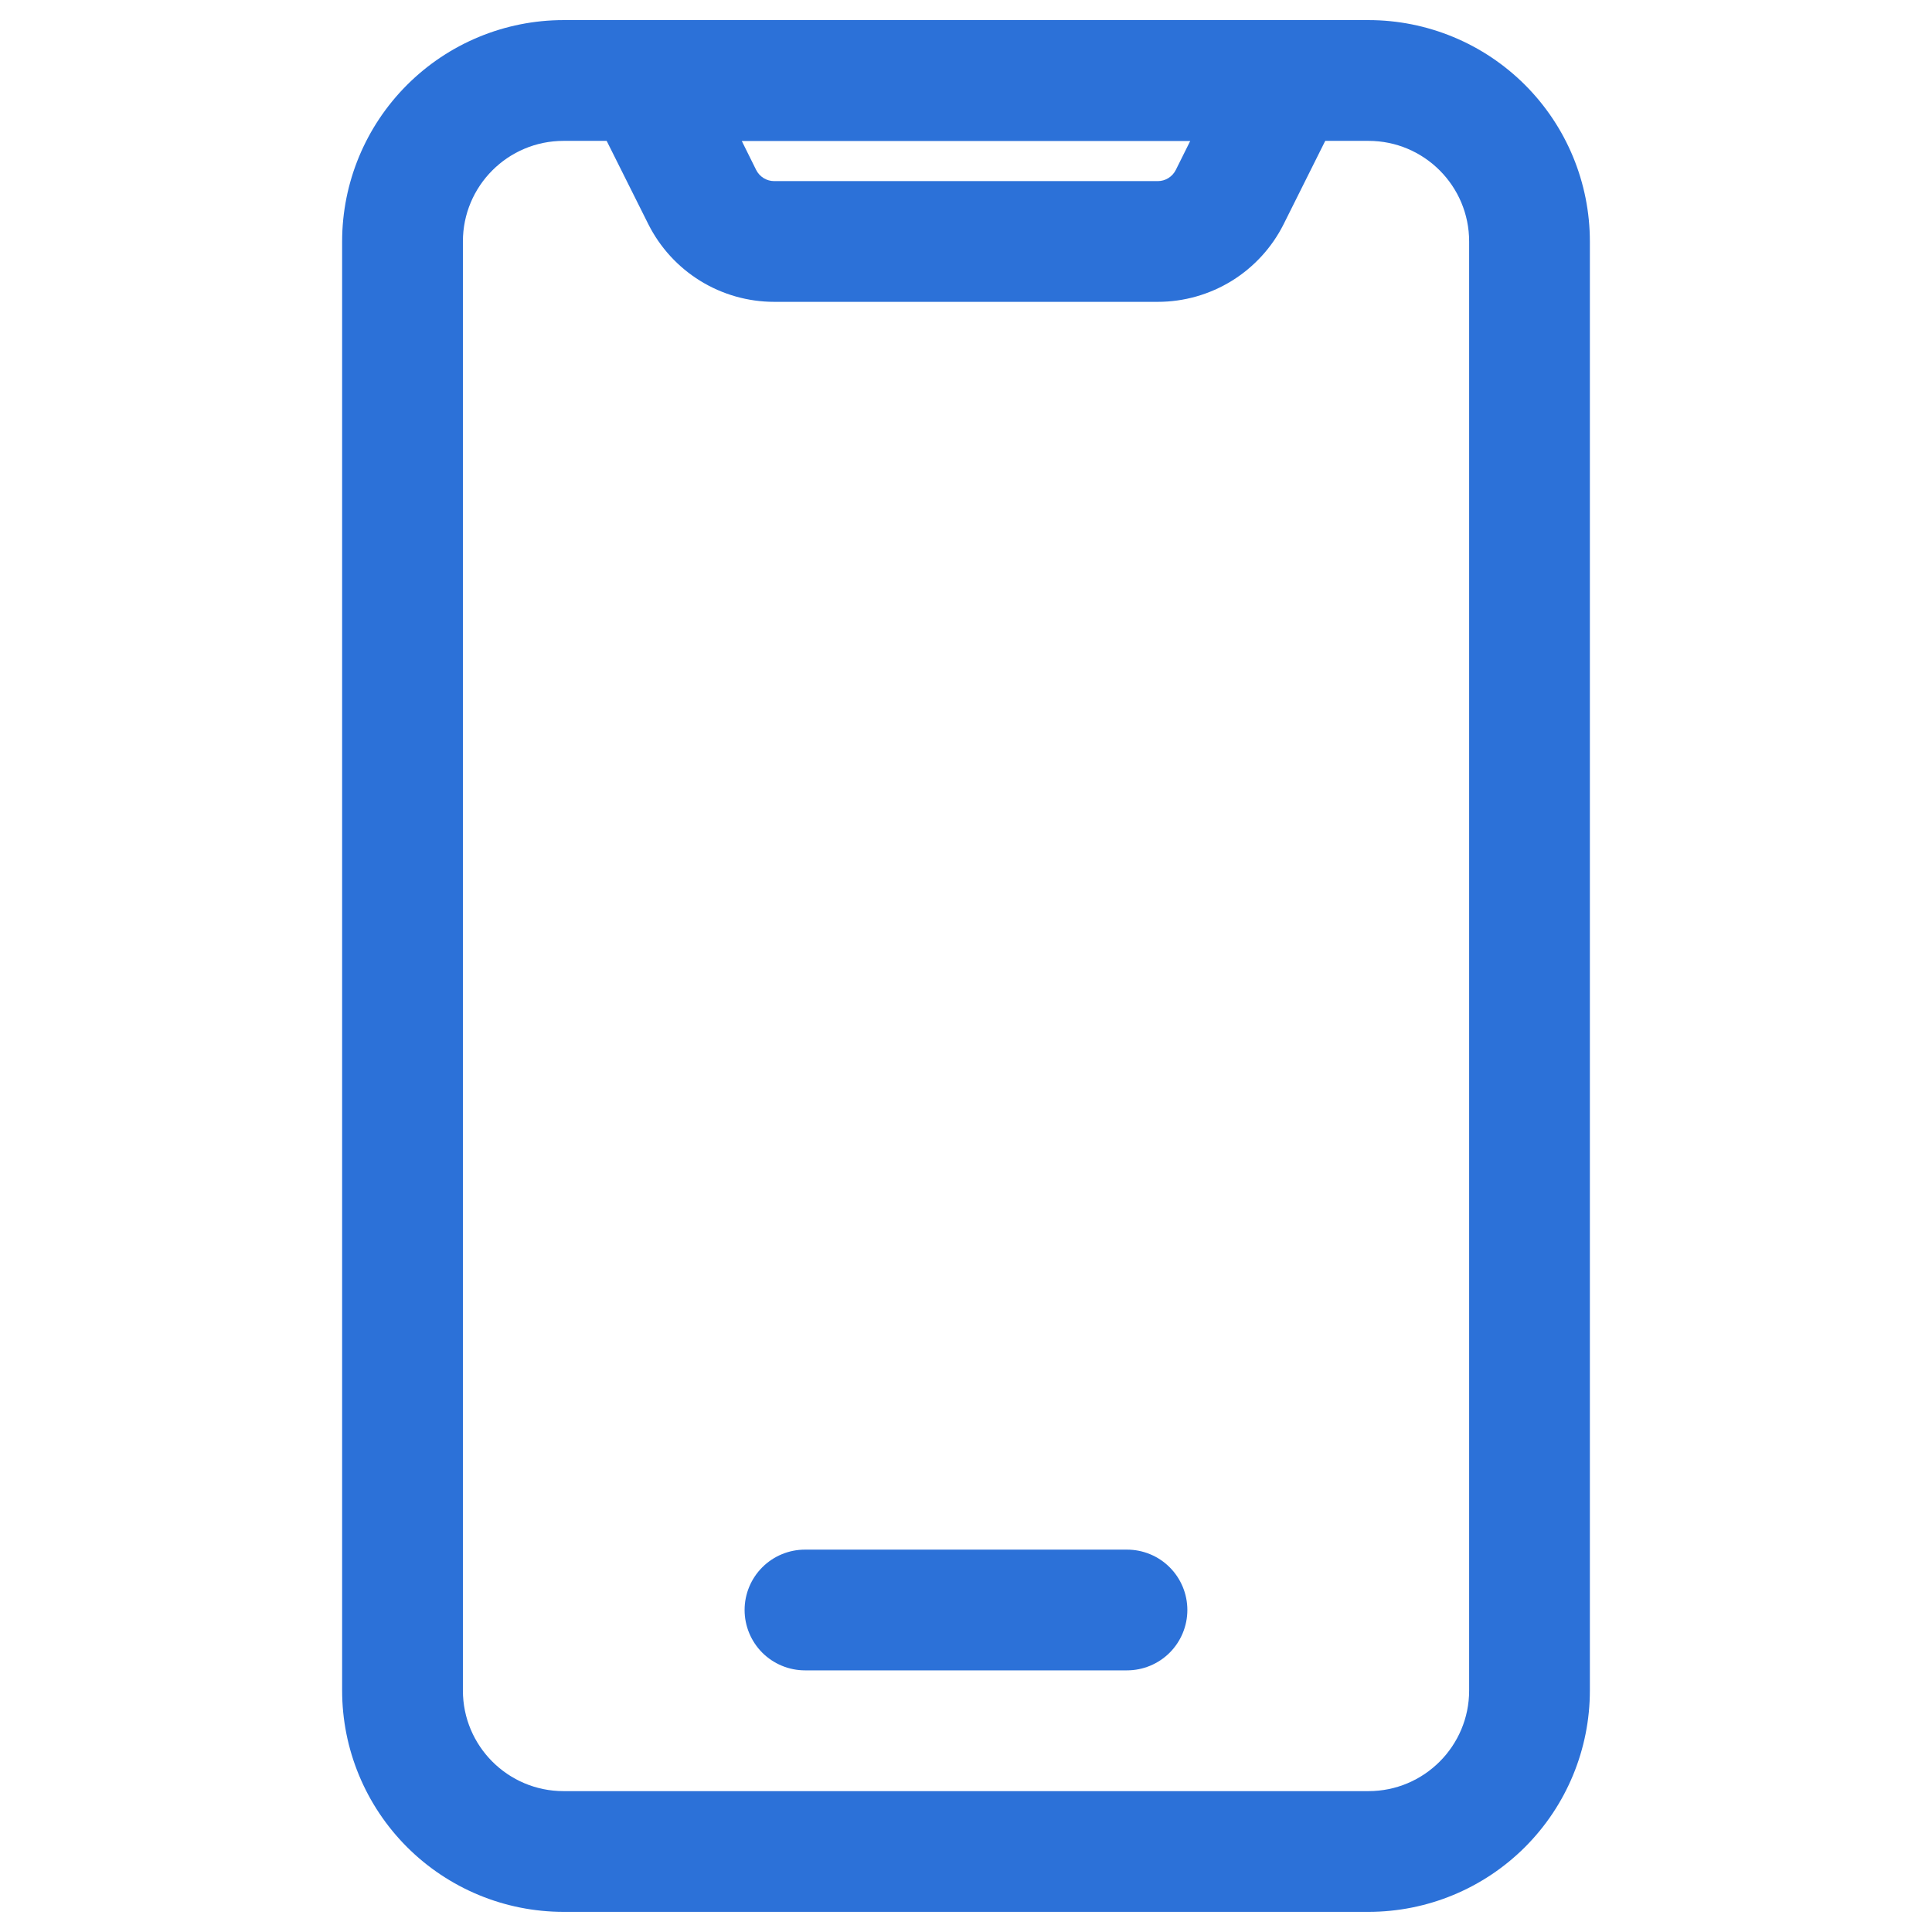
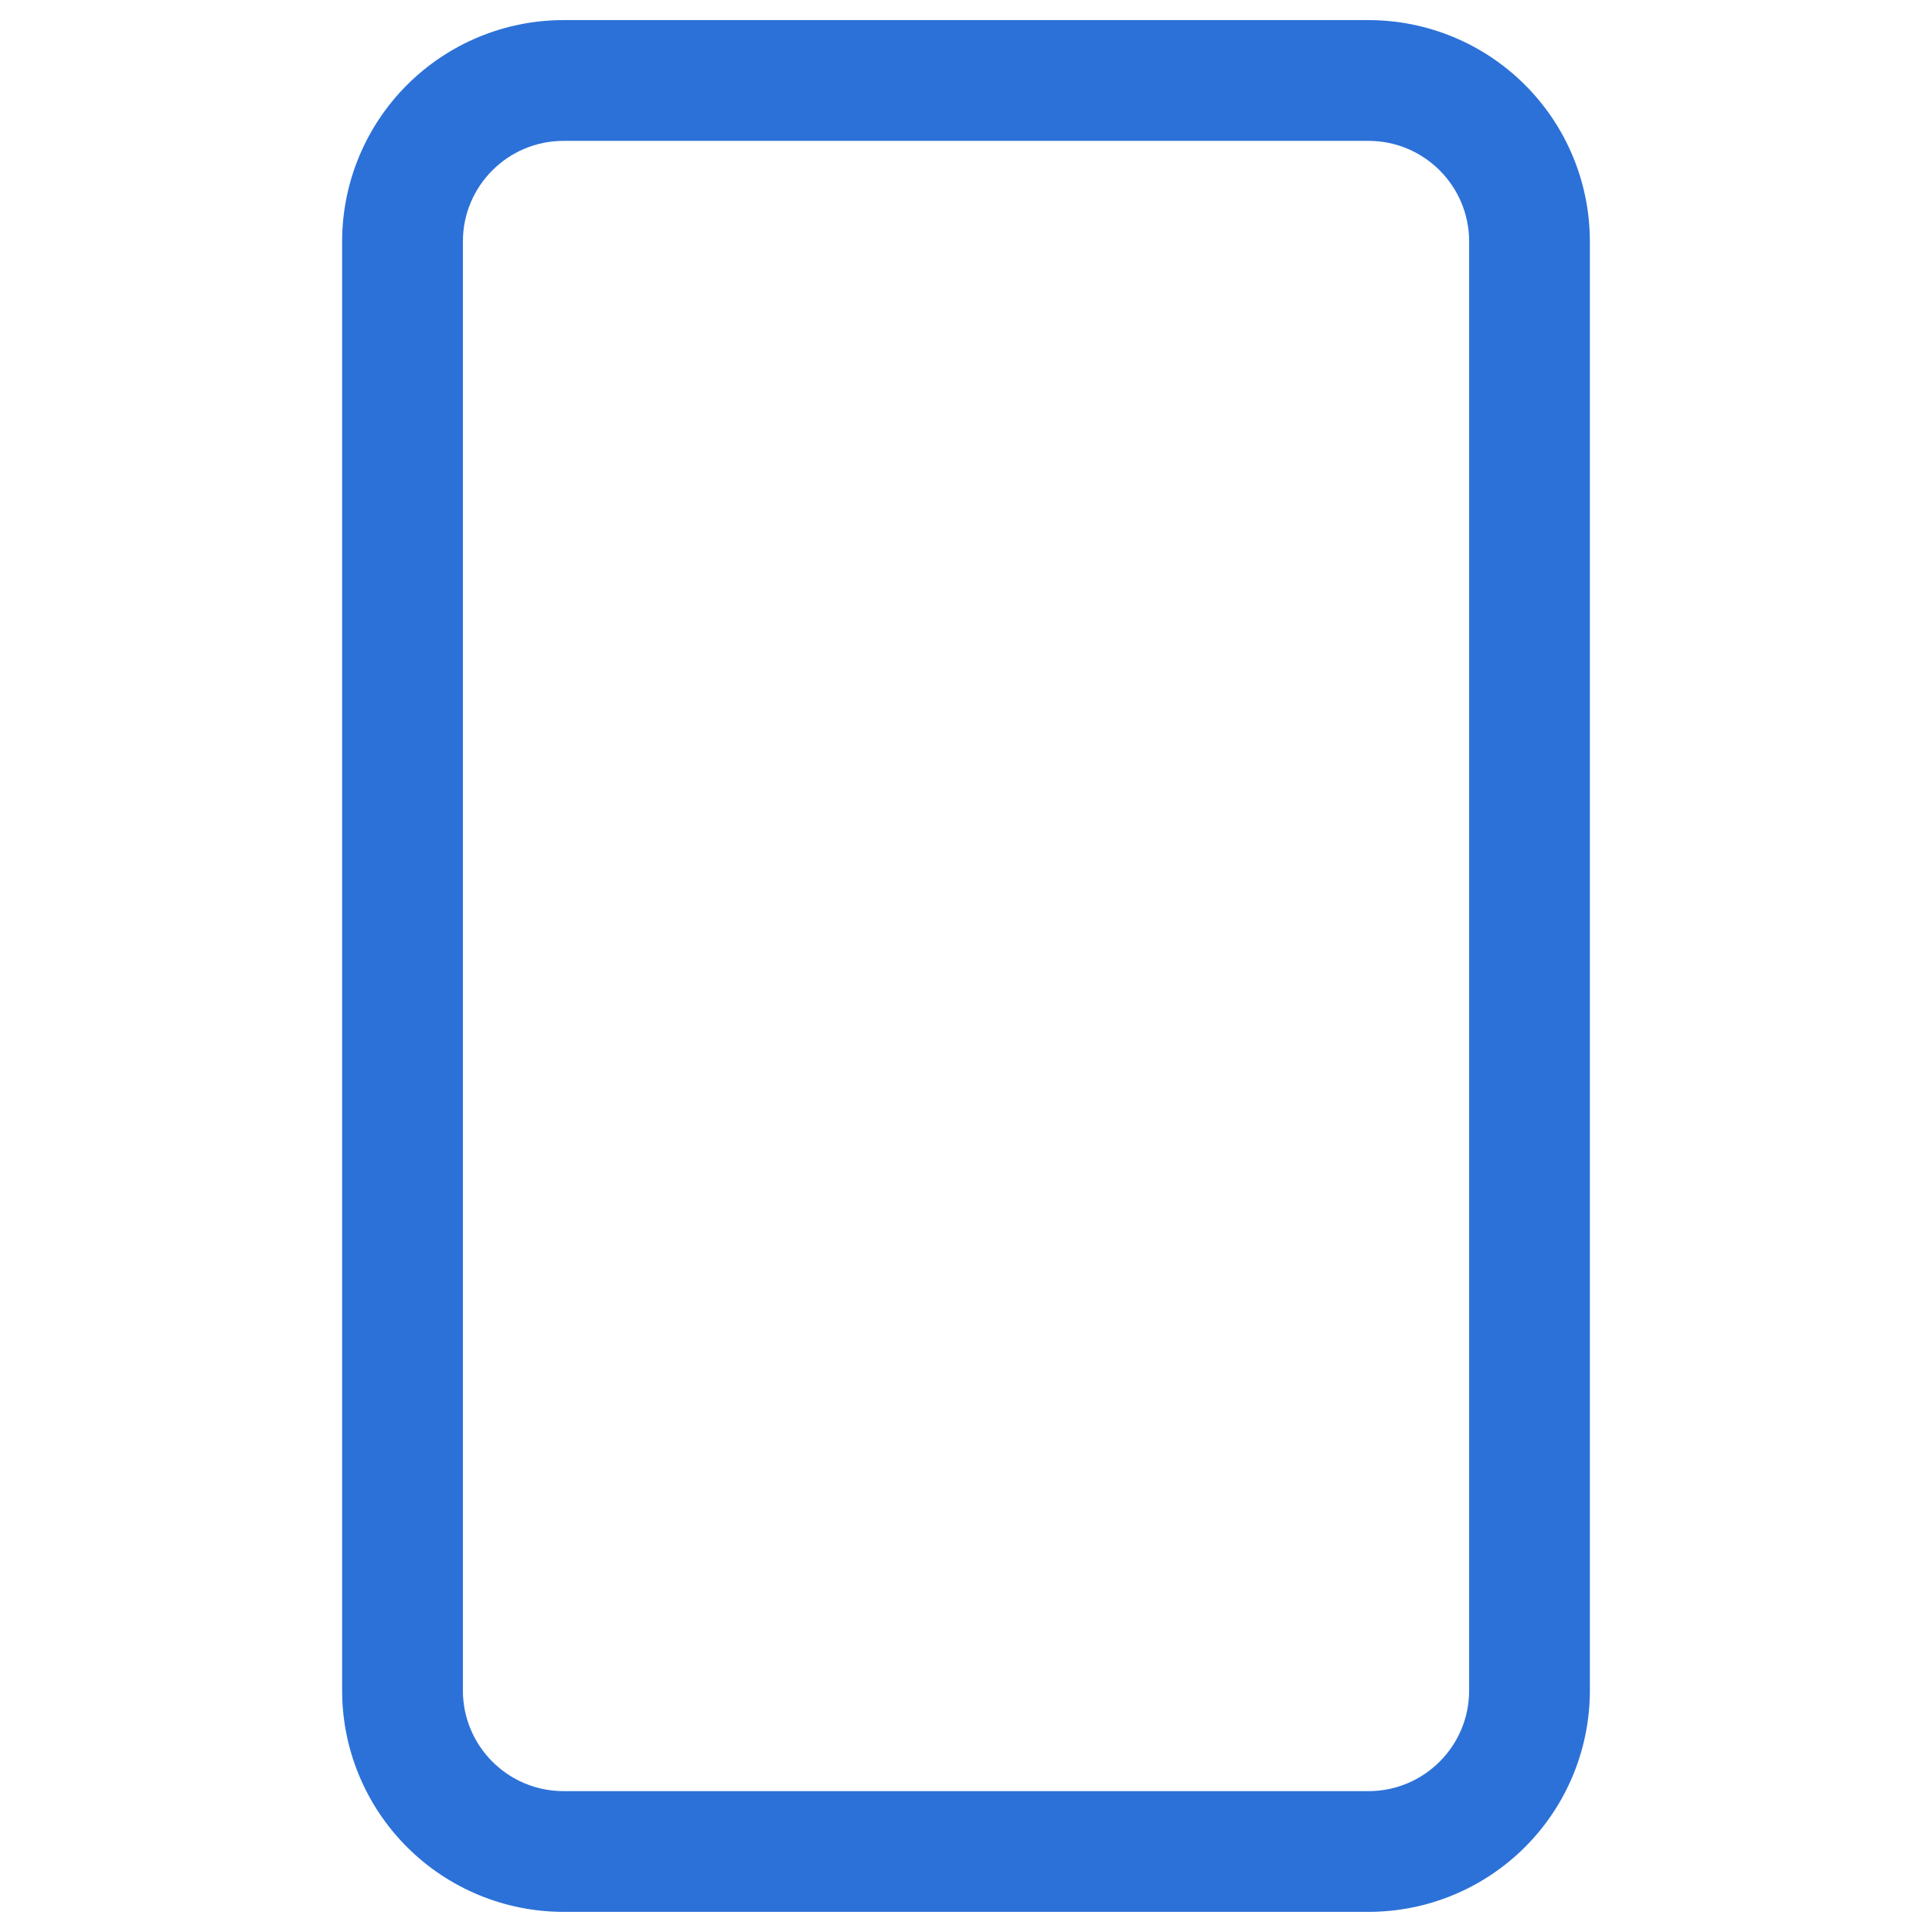
<svg xmlns="http://www.w3.org/2000/svg" width="47" height="47" viewBox="0 0 47 47" fill="none">
  <path fill-rule="evenodd" clip-rule="evenodd" d="M8.323 5.875C8.323 4.446 8.891 3.077 9.901 2.067C10.911 1.057 12.28 0.489 13.709 0.489H33.292C34.72 0.489 36.09 1.057 37.1 2.067C38.11 3.077 38.677 4.446 38.677 5.875V41.125C38.677 42.553 38.11 43.923 37.1 44.933C36.09 45.943 34.72 46.51 33.292 46.51H13.709C12.28 46.51 10.911 45.943 9.901 44.933C8.891 43.923 8.323 42.553 8.323 41.125V5.875ZM13.709 3.427C12.357 3.427 11.261 4.523 11.261 5.875V41.125C11.261 42.476 12.357 43.573 13.709 43.573H33.292C34.643 43.573 35.74 42.476 35.74 41.125V5.875C35.74 4.523 34.643 3.427 33.292 3.427H13.709Z" fill="#2C71D8" />
-   <path fill-rule="evenodd" clip-rule="evenodd" d="M14.417 1.186C14.549 0.973 14.732 0.797 14.951 0.675C15.17 0.553 15.416 0.489 15.666 0.489H31.333C31.583 0.49 31.829 0.554 32.047 0.676C32.266 0.798 32.449 0.974 32.581 1.186C32.712 1.399 32.787 1.642 32.798 1.892C32.81 2.142 32.757 2.39 32.645 2.614L31.229 5.45C30.945 6.019 30.507 6.497 29.966 6.832C29.424 7.166 28.801 7.343 28.165 7.343H18.835C18.199 7.343 17.575 7.166 17.034 6.832C16.492 6.497 16.055 6.019 15.77 5.45L14.352 2.614C14.24 2.39 14.188 2.141 14.199 1.891C14.21 1.641 14.285 1.397 14.417 1.184V1.186ZM18.044 3.427L18.396 4.136C18.437 4.217 18.5 4.285 18.577 4.333C18.655 4.381 18.744 4.406 18.835 4.406H28.165C28.256 4.406 28.345 4.381 28.422 4.333C28.5 4.285 28.562 4.217 28.603 4.136L28.956 3.427H18.046H18.044ZM18.114 39.166C18.114 38.777 18.269 38.403 18.544 38.128C18.82 37.852 19.194 37.698 19.583 37.698H27.416C27.806 37.698 28.18 37.852 28.455 38.128C28.73 38.403 28.885 38.777 28.885 39.166C28.885 39.556 28.73 39.929 28.455 40.205C28.18 40.48 27.806 40.635 27.416 40.635H19.583C19.194 40.635 18.82 40.48 18.544 40.205C18.269 39.929 18.114 39.556 18.114 39.166Z" fill="#2C71D8" />
</svg>